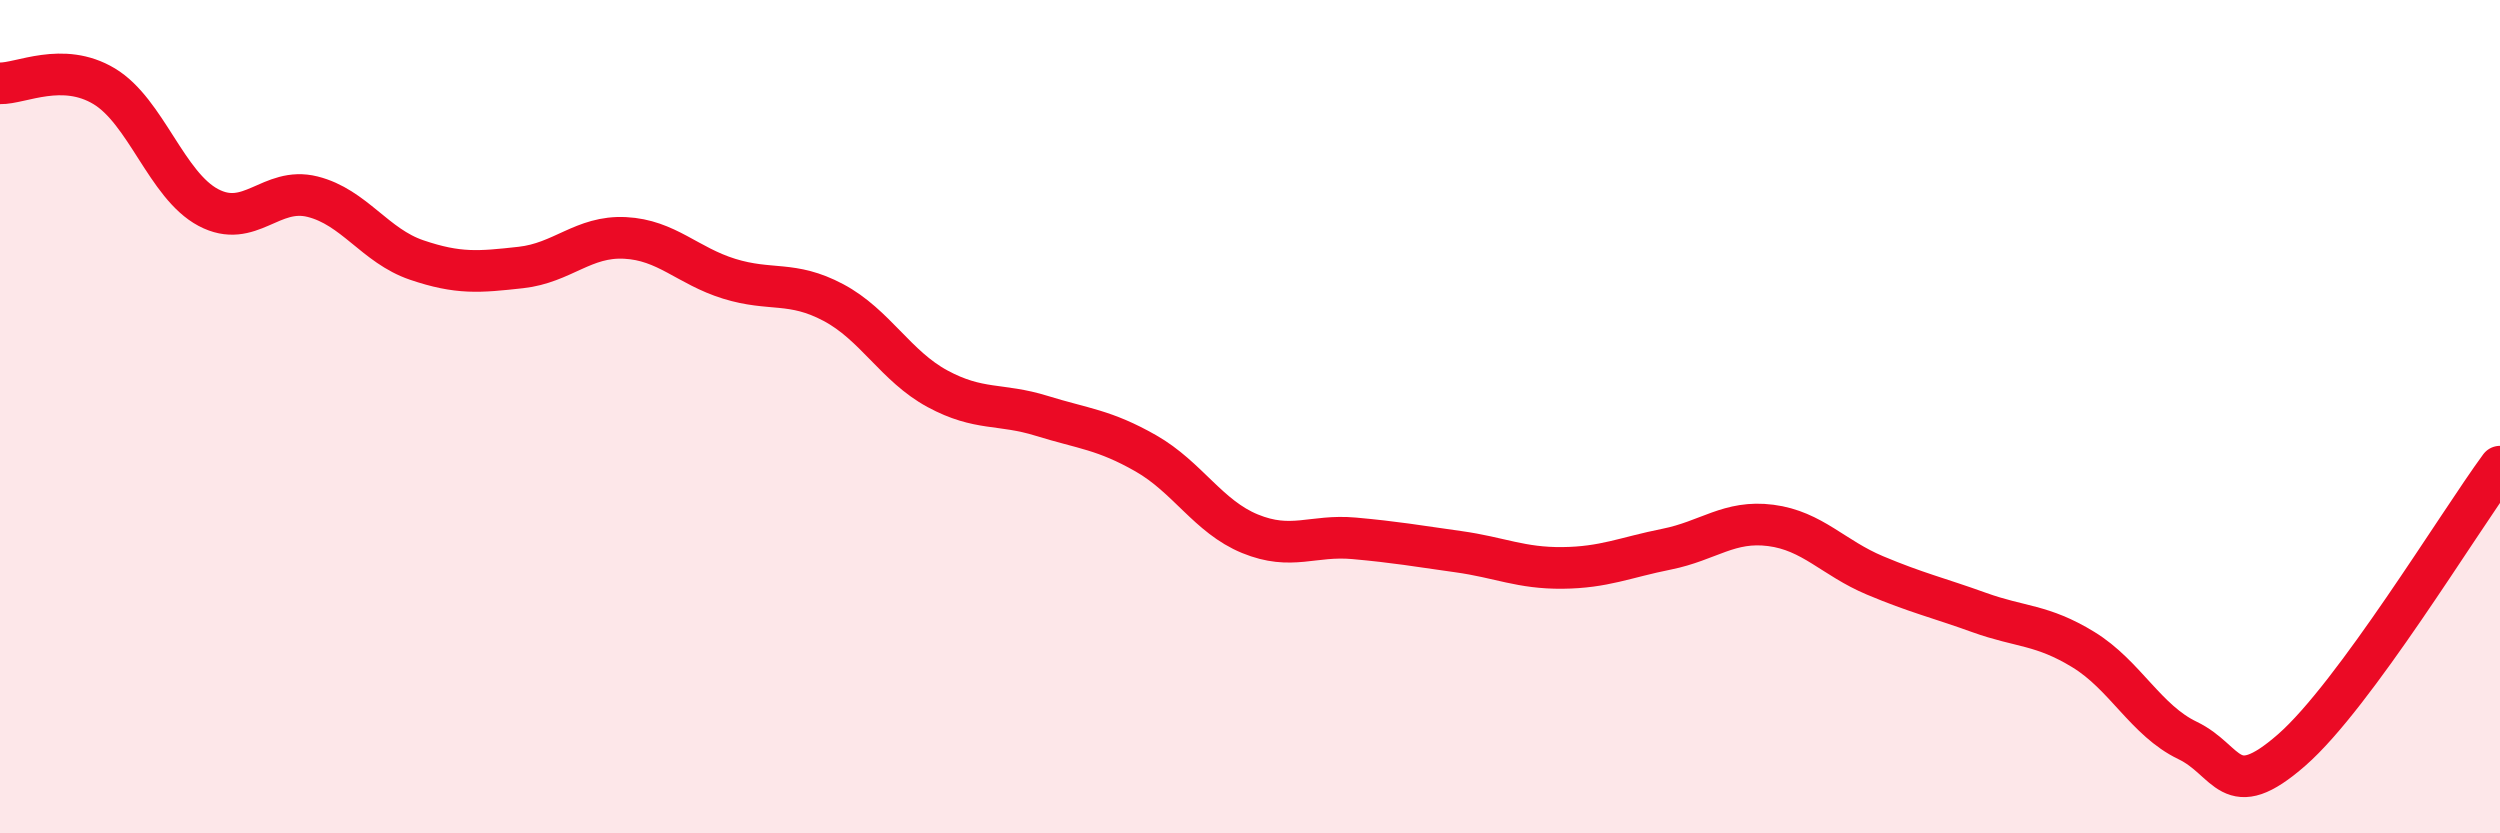
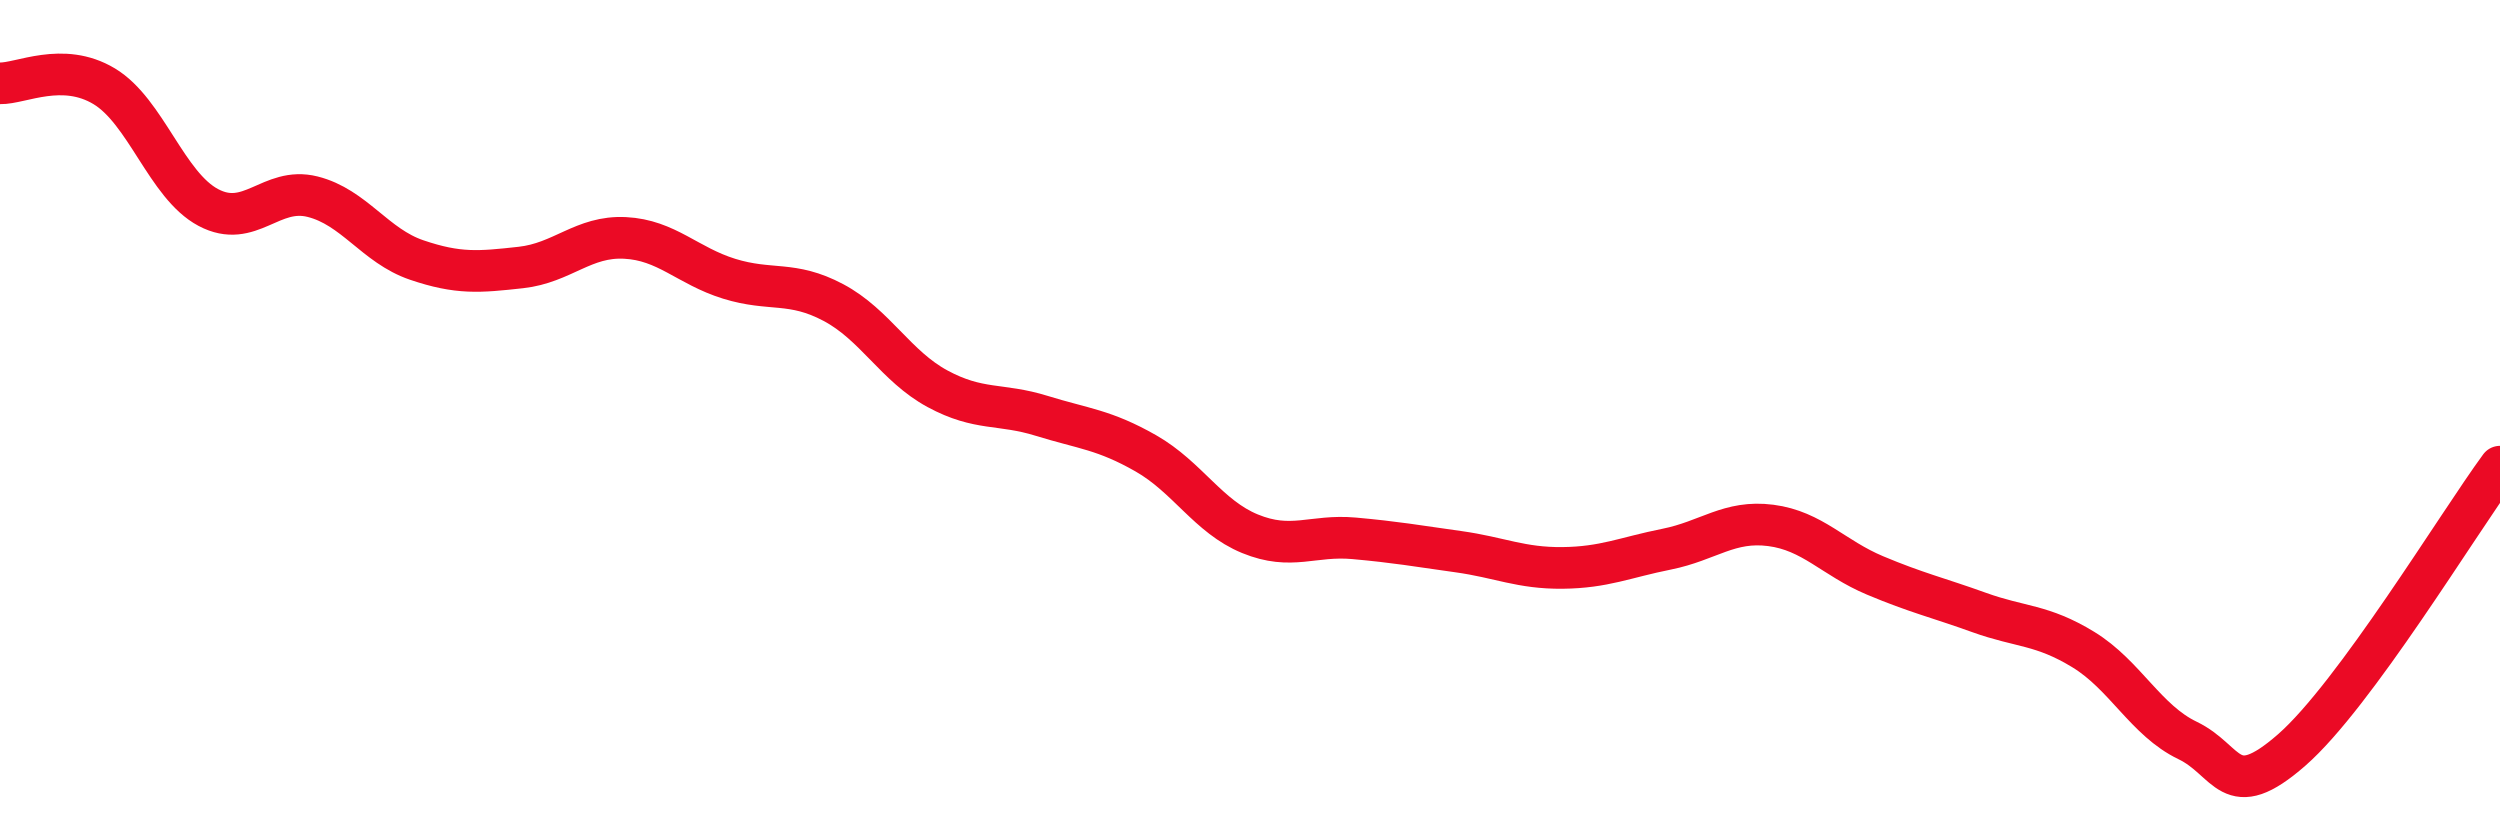
<svg xmlns="http://www.w3.org/2000/svg" width="60" height="20" viewBox="0 0 60 20">
-   <path d="M 0,2 C 0.5,2.01 1.5,1.47 2.5,2.07 C 3.5,2.67 4,4.45 5,4.98 C 6,5.51 6.5,4.47 7.5,4.72 C 8.5,4.97 9,5.9 10,6.24 C 11,6.58 11.5,6.53 12.5,6.42 C 13.5,6.31 14,5.66 15,5.71 C 16,5.76 16.5,6.38 17.5,6.69 C 18.5,7 19,6.73 20,7.26 C 21,7.79 21.5,8.79 22.5,9.33 C 23.5,9.87 24,9.67 25,9.98 C 26,10.29 26.5,10.31 27.5,10.88 C 28.5,11.45 29,12.4 30,12.81 C 31,13.22 31.5,12.83 32.5,12.92 C 33.5,13.01 34,13.1 35,13.24 C 36,13.38 36.5,13.64 37.5,13.63 C 38.5,13.62 39,13.38 40,13.18 C 41,12.98 41.5,12.48 42.5,12.61 C 43.5,12.74 44,13.39 45,13.81 C 46,14.23 46.5,14.34 47.5,14.7 C 48.5,15.06 49,14.98 50,15.59 C 51,16.2 51.5,17.29 52.5,17.77 C 53.5,18.25 53.5,19.31 55,18 C 56.5,16.69 59,12.56 60,11.2L60 20L0 20Z" fill="#EB0A25" opacity="0.1" stroke-linecap="round" stroke-linejoin="round" />
  <path d="M 0,2 C 0.5,2.01 1.5,1.47 2.5,2.07 C 3.5,2.67 4,4.45 5,4.98 C 6,5.51 6.5,4.47 7.5,4.72 C 8.5,4.97 9,5.9 10,6.24 C 11,6.58 11.5,6.53 12.5,6.42 C 13.5,6.31 14,5.66 15,5.71 C 16,5.76 16.5,6.38 17.5,6.69 C 18.5,7 19,6.73 20,7.26 C 21,7.79 21.5,8.79 22.5,9.33 C 23.5,9.87 24,9.67 25,9.98 C 26,10.29 26.5,10.31 27.5,10.88 C 28.5,11.45 29,12.4 30,12.81 C 31,13.22 31.5,12.83 32.5,12.92 C 33.5,13.01 34,13.1 35,13.24 C 36,13.38 36.5,13.64 37.5,13.63 C 38.5,13.62 39,13.38 40,13.18 C 41,12.98 41.5,12.48 42.5,12.61 C 43.5,12.74 44,13.39 45,13.81 C 46,14.23 46.5,14.34 47.5,14.7 C 48.5,15.06 49,14.98 50,15.59 C 51,16.2 51.5,17.29 52.5,17.77 C 53.5,18.25 53.5,19.31 55,18 C 56.5,16.69 59,12.56 60,11.2" stroke="#EB0A25" stroke-width="1" fill="none" stroke-linecap="round" stroke-linejoin="round" />
</svg>